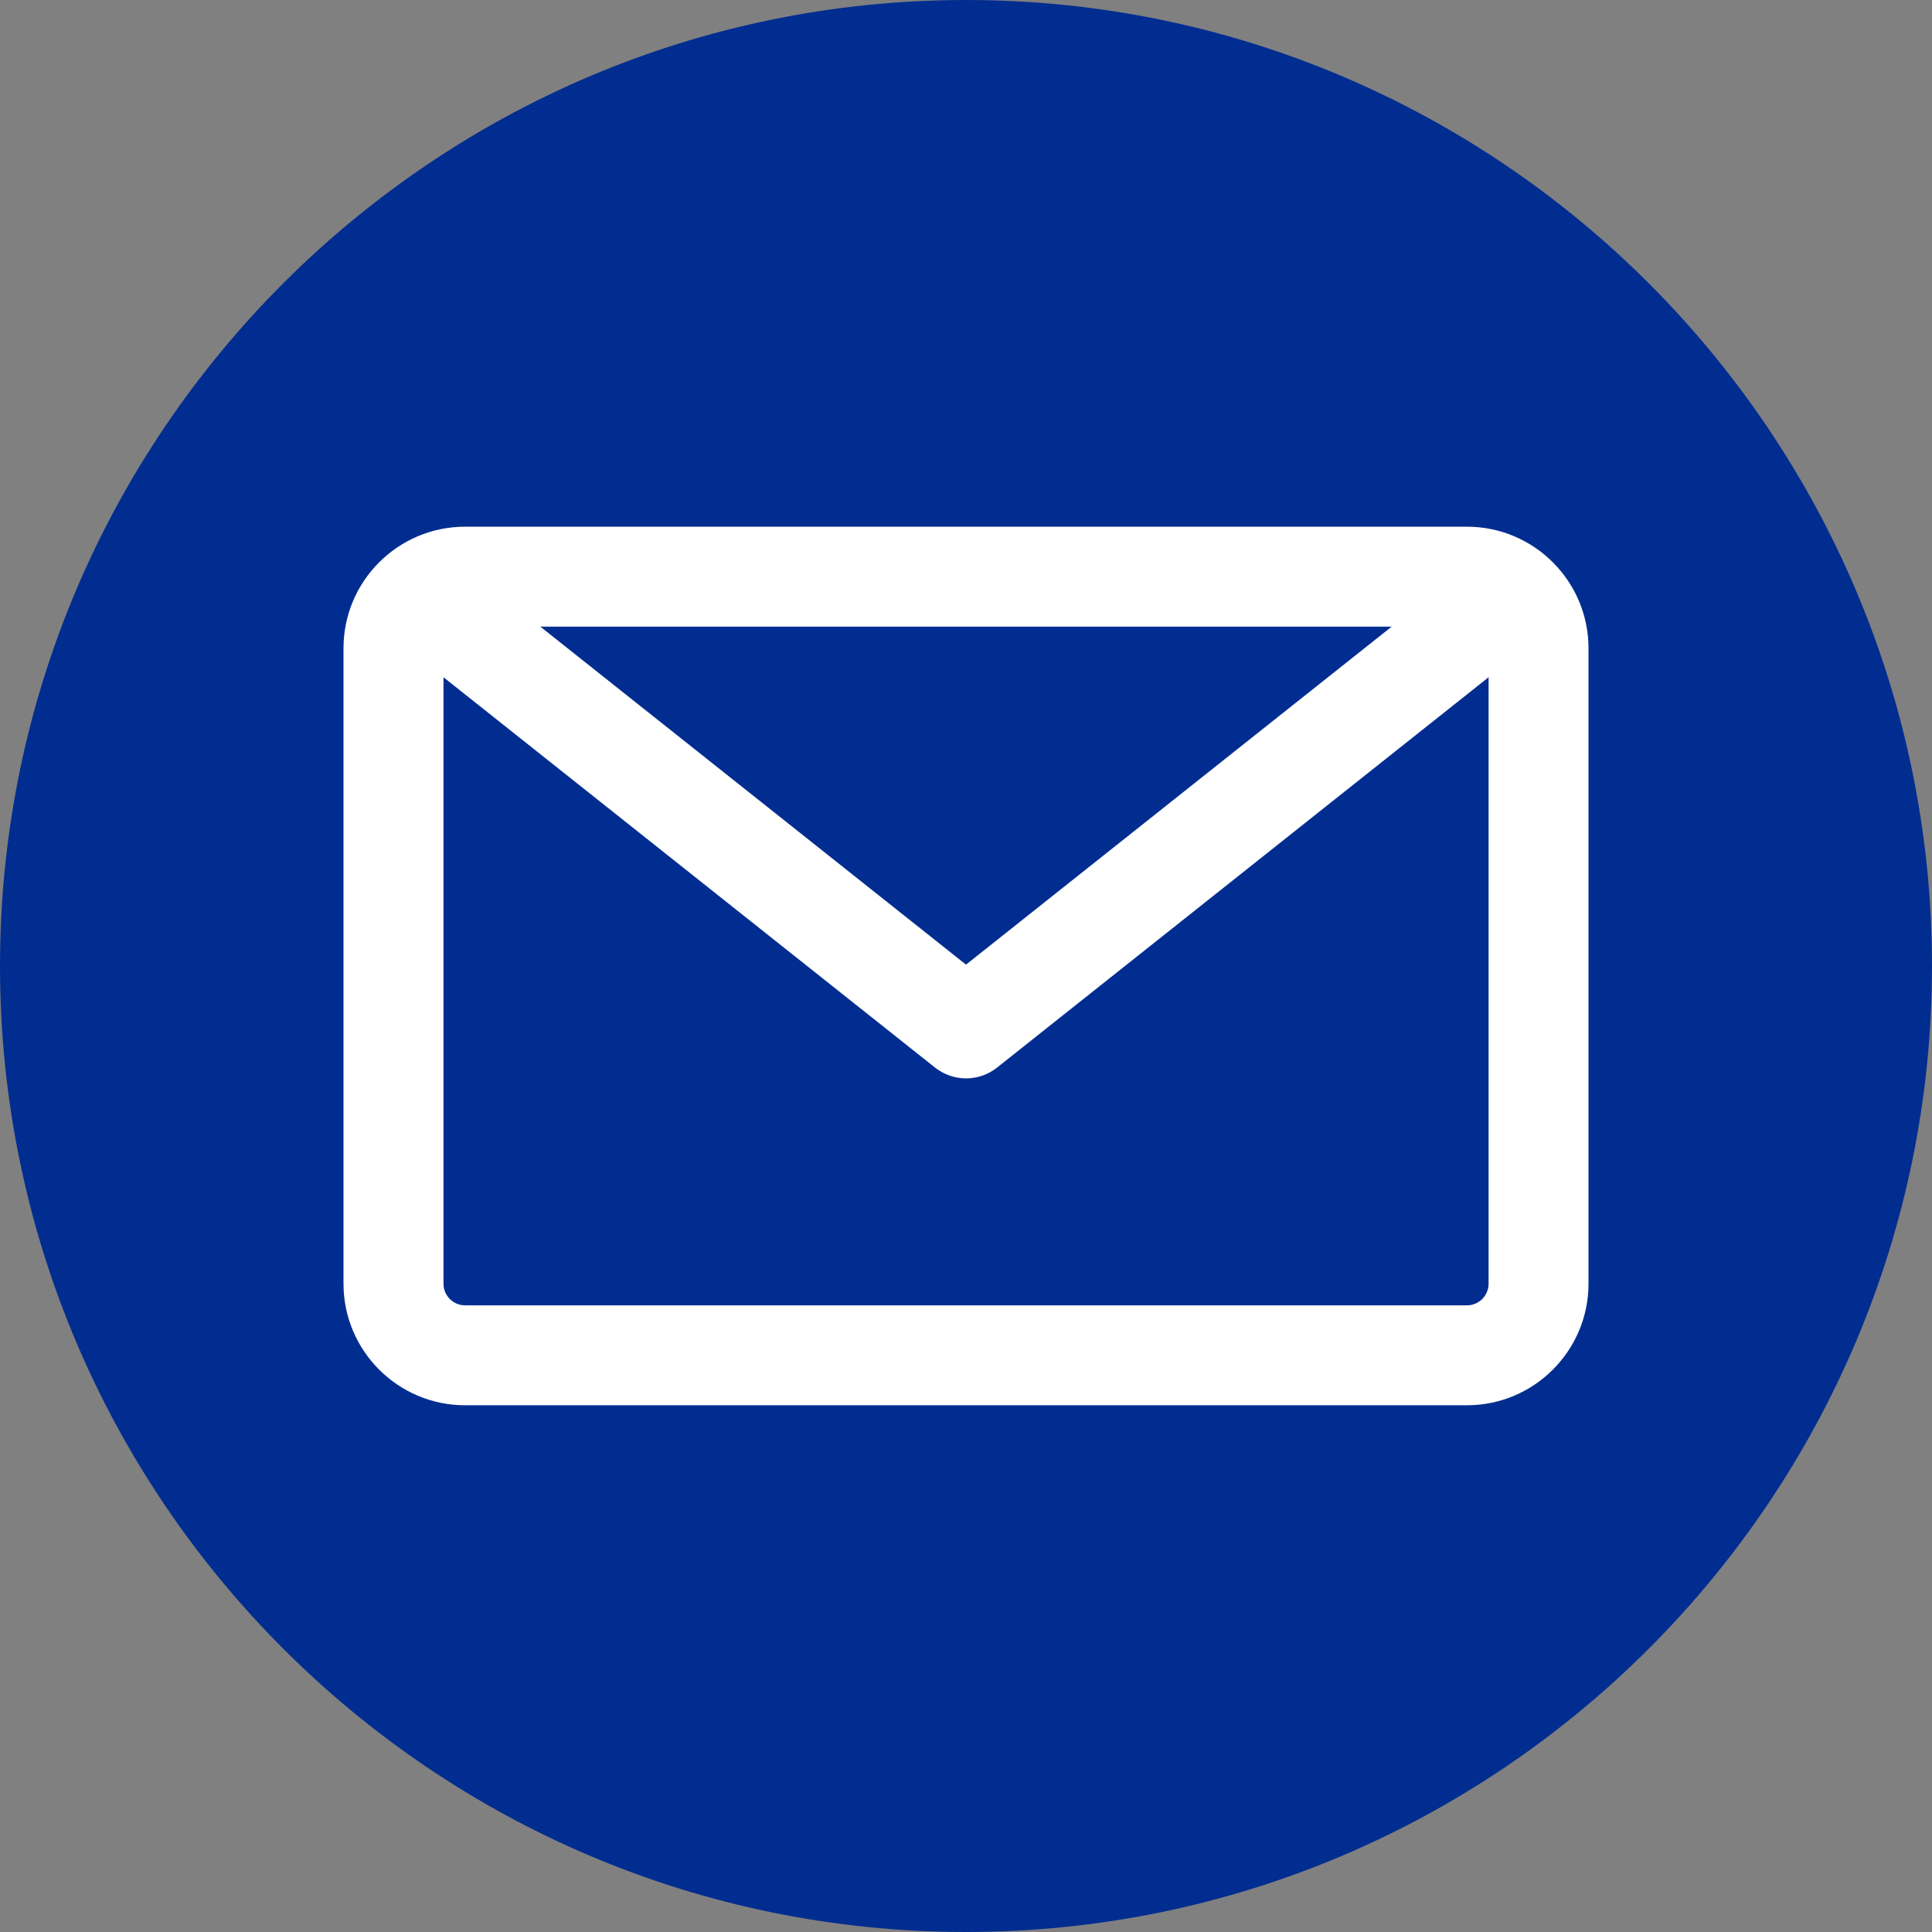
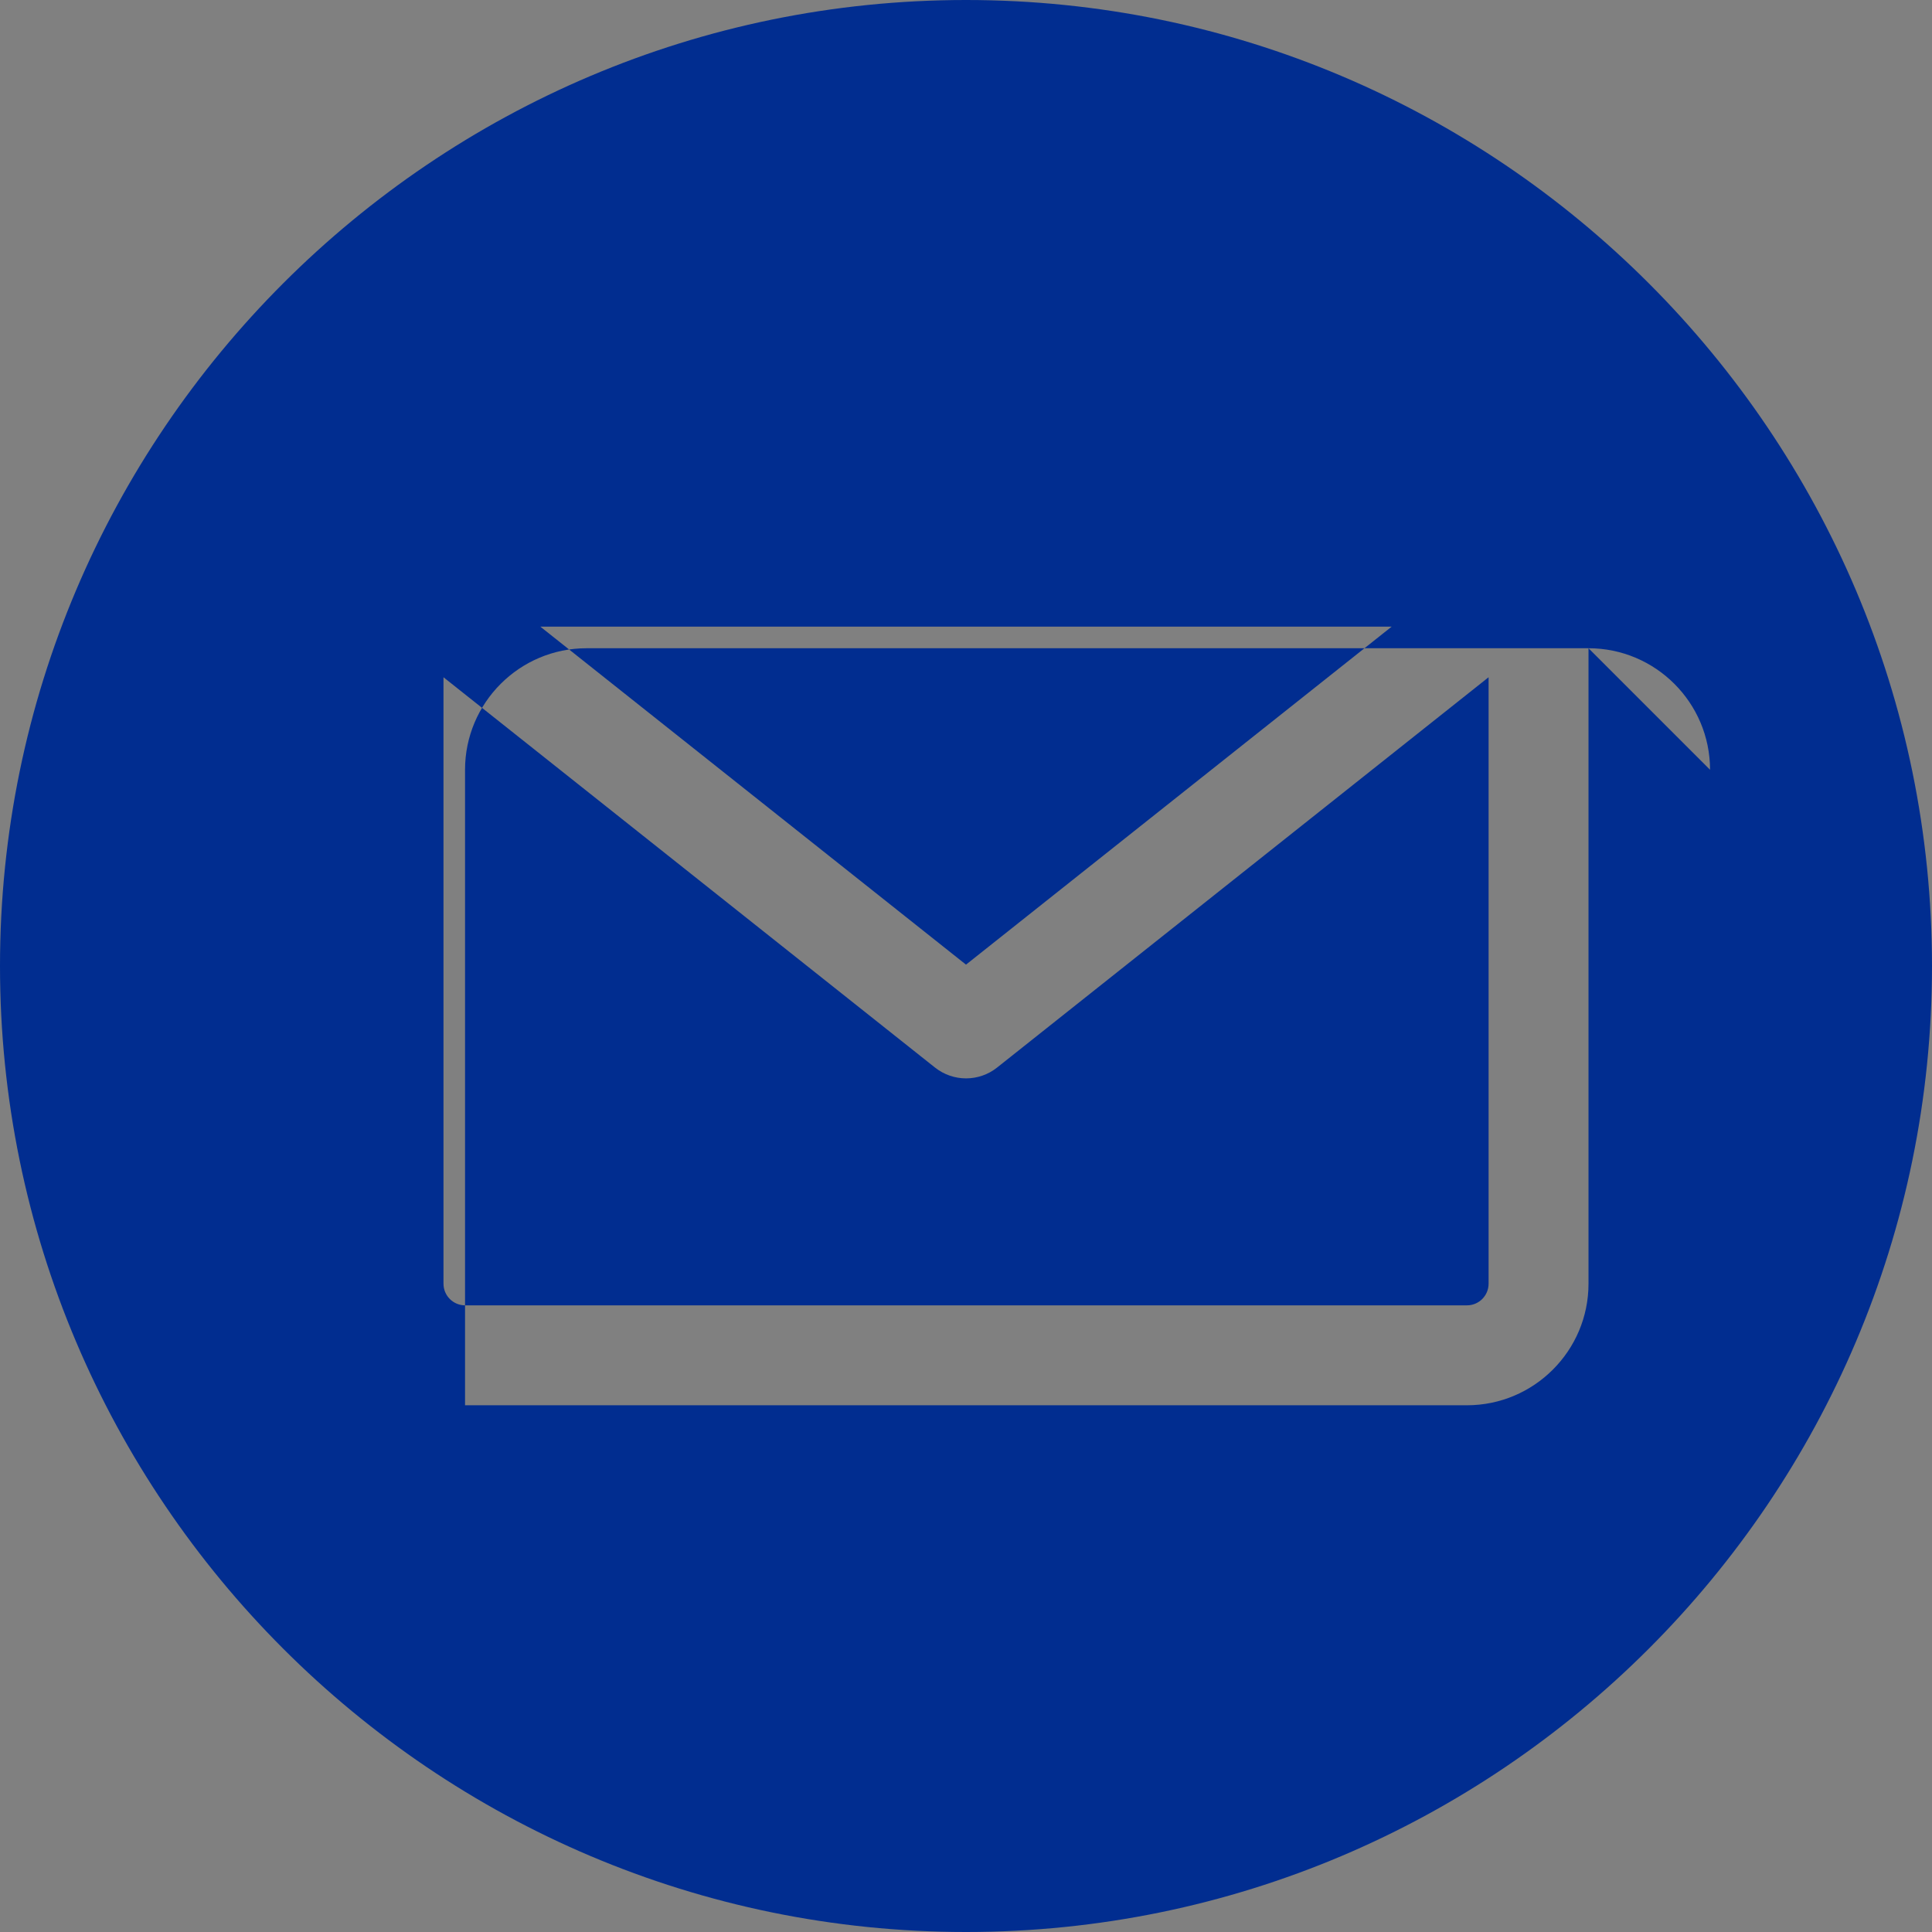
<svg xmlns="http://www.w3.org/2000/svg" id="Layer_1" viewBox="0 0 512 512" width="75" height="75">
  <rect x="0" y="0" width="512" height="512" fill="#808080" stroke="none" />
  <defs>
    <style>.cls-1{fill:#012d90;fill-rule:evenodd;}.cls-1,.cls-2{stroke-width:0px;}.cls-2{fill:#fff;}</style>
  </defs>
-   <circle class="cls-2" cx="256" cy="256" r="206.98" />
-   <path class="cls-1" d="M256,512C114.84,512,0,397.16,0,256S114.84,0,256,0s256,114.84,256,256-114.84,256-256,256ZM388.76,345.93c3.16,0,5.73-2.57,5.73-5.73v-160.72l-130.25,103.43c-2.41,1.92-5.32,2.87-8.23,2.87s-5.82-.96-8.23-2.87l-130.25-103.43v160.72c0,3.16,2.57,5.73,5.72,5.73h265.52ZM368.8,166.07l-112.8,89.57-112.8-89.57h225.6ZM420.97,171.79v168.41c0,17.76-14.45,32.21-32.21,32.21H123.24c-17.76,0-32.21-14.45-32.21-32.21v-168.41c0-17.76,14.45-32.21,32.21-32.21h265.52c17.76,0,32.21,14.45,32.21,32.21Z" />
+   <path class="cls-1" d="M256,512C114.84,512,0,397.16,0,256S114.84,0,256,0s256,114.84,256,256-114.84,256-256,256ZM388.76,345.93c3.16,0,5.73-2.57,5.73-5.73v-160.72l-130.25,103.43c-2.41,1.92-5.32,2.87-8.23,2.87s-5.82-.96-8.23-2.87l-130.25-103.43v160.72c0,3.16,2.57,5.73,5.72,5.73h265.52ZM368.8,166.07l-112.8,89.57-112.8-89.57h225.6ZM420.97,171.79v168.41c0,17.76-14.45,32.21-32.21,32.21H123.24v-168.41c0-17.76,14.45-32.21,32.21-32.21h265.52c17.76,0,32.21,14.45,32.21,32.21Z" />
</svg>